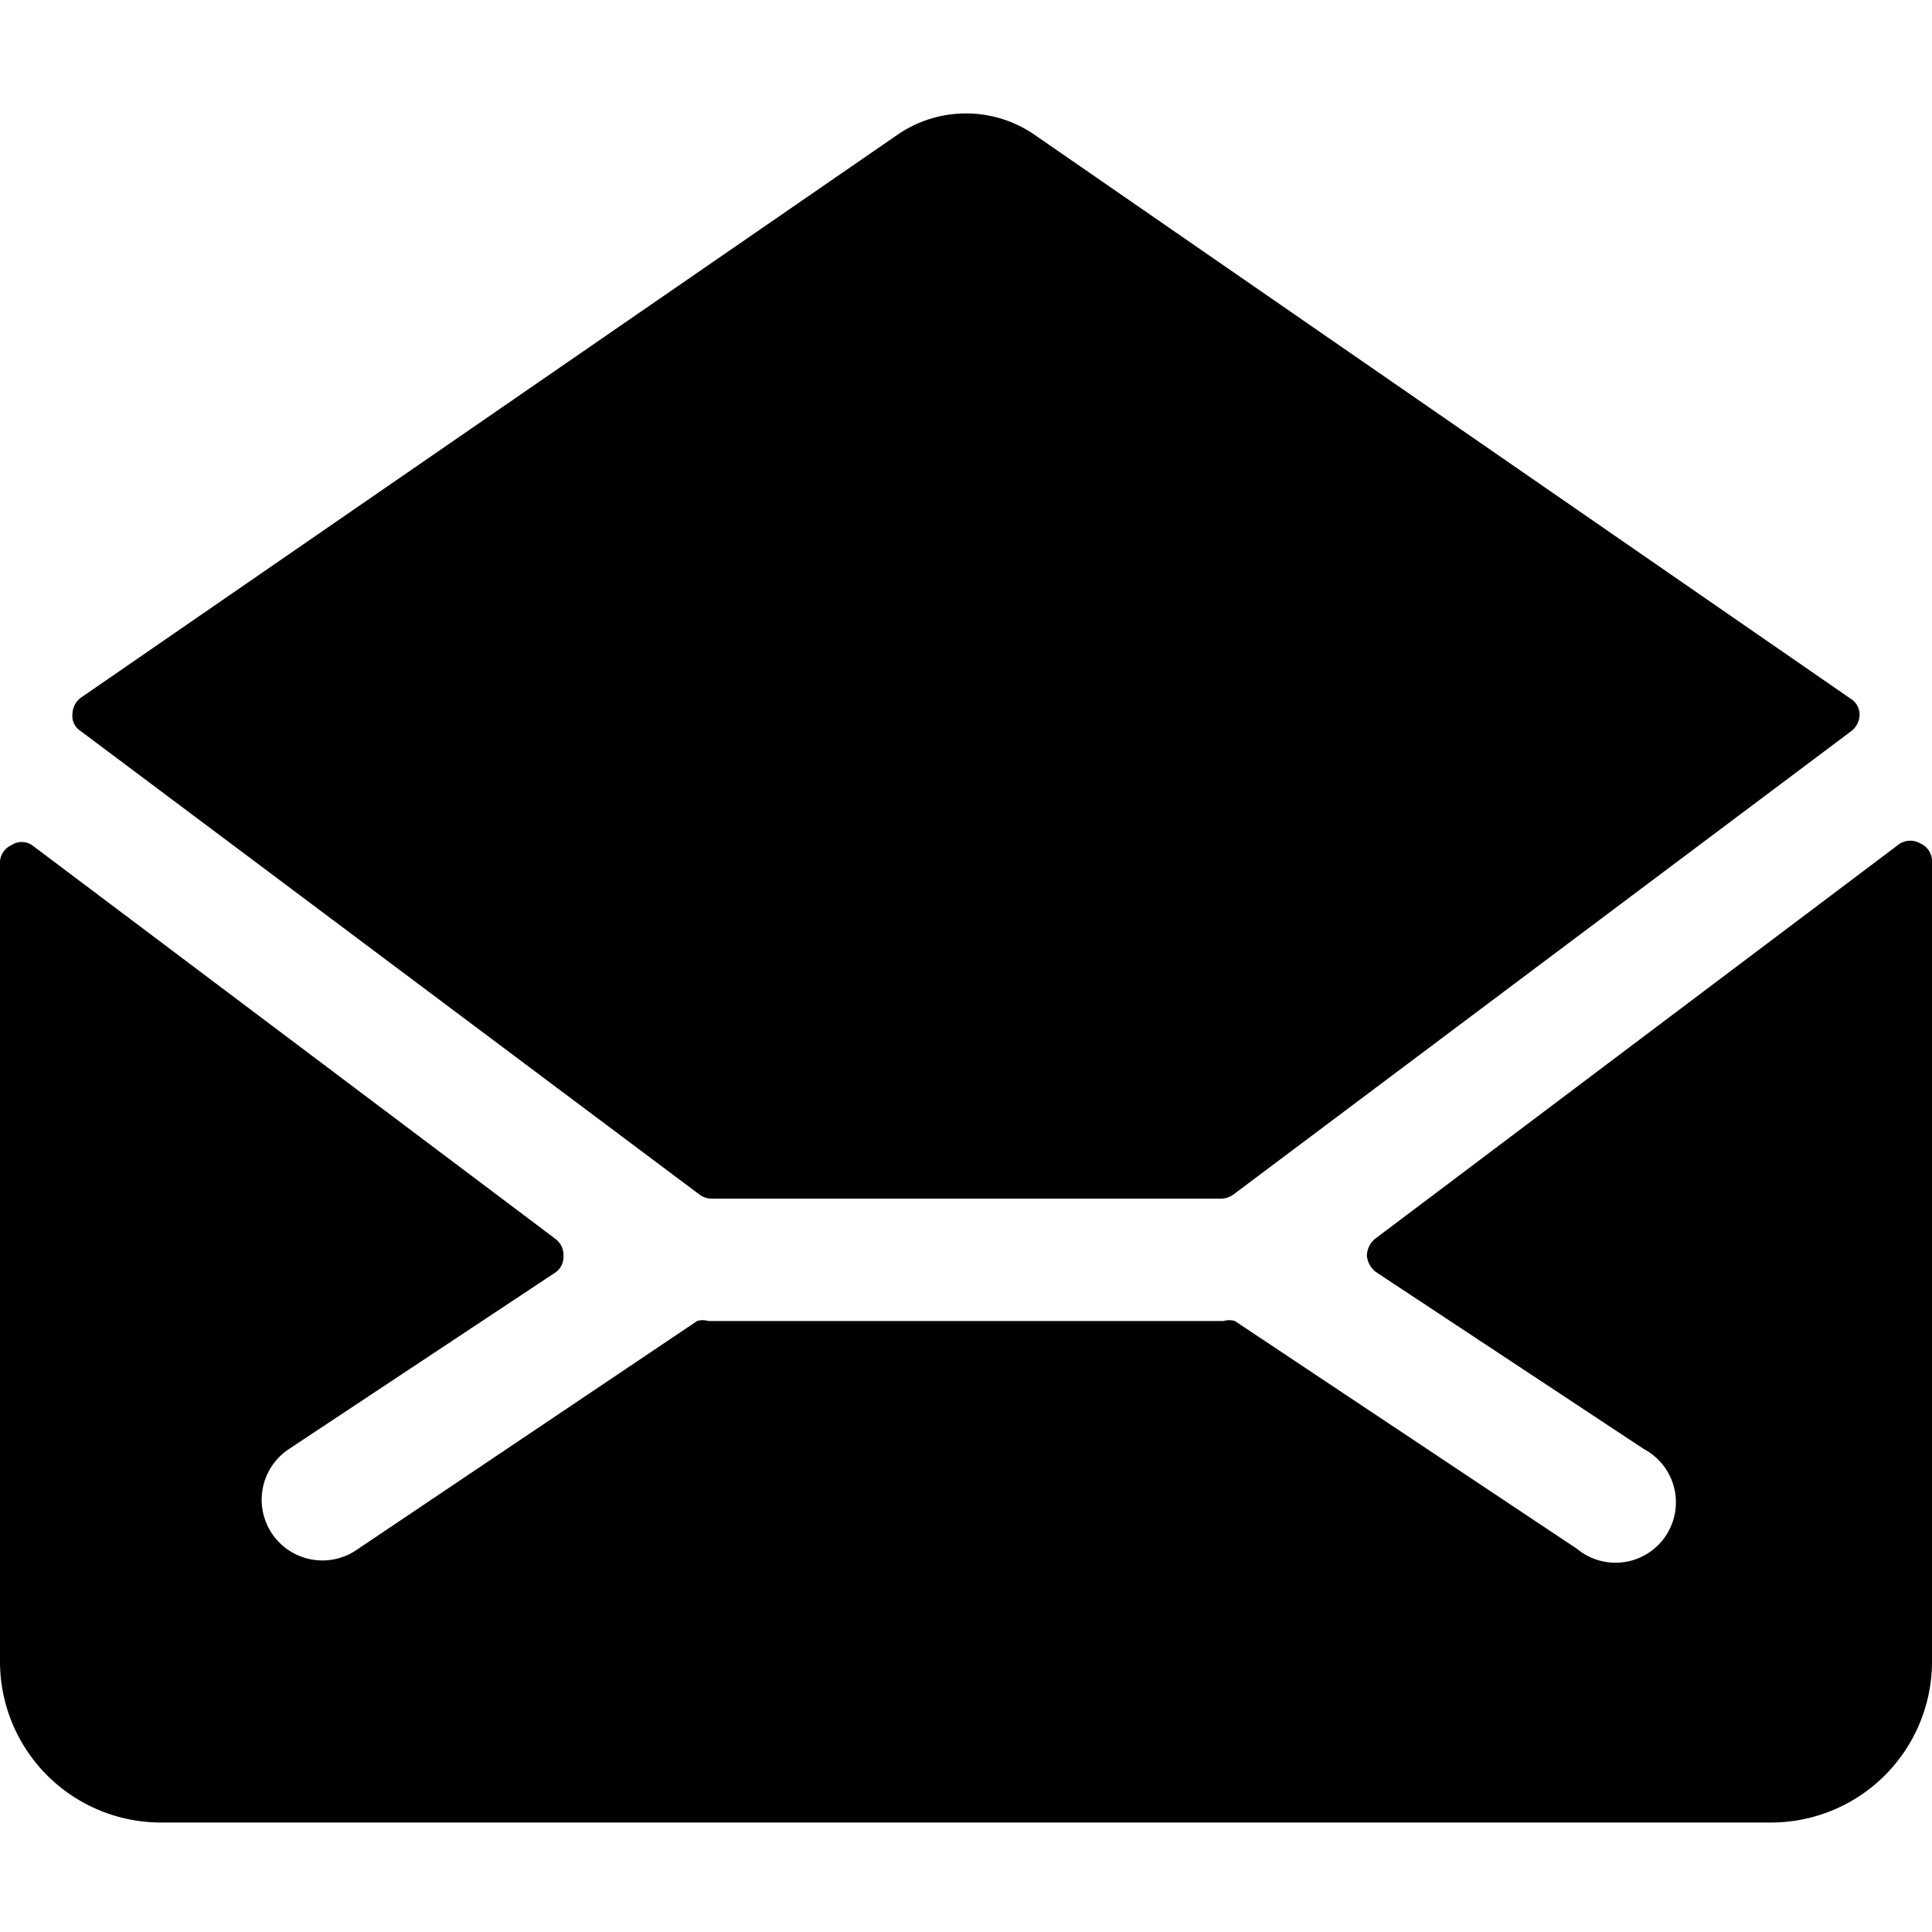
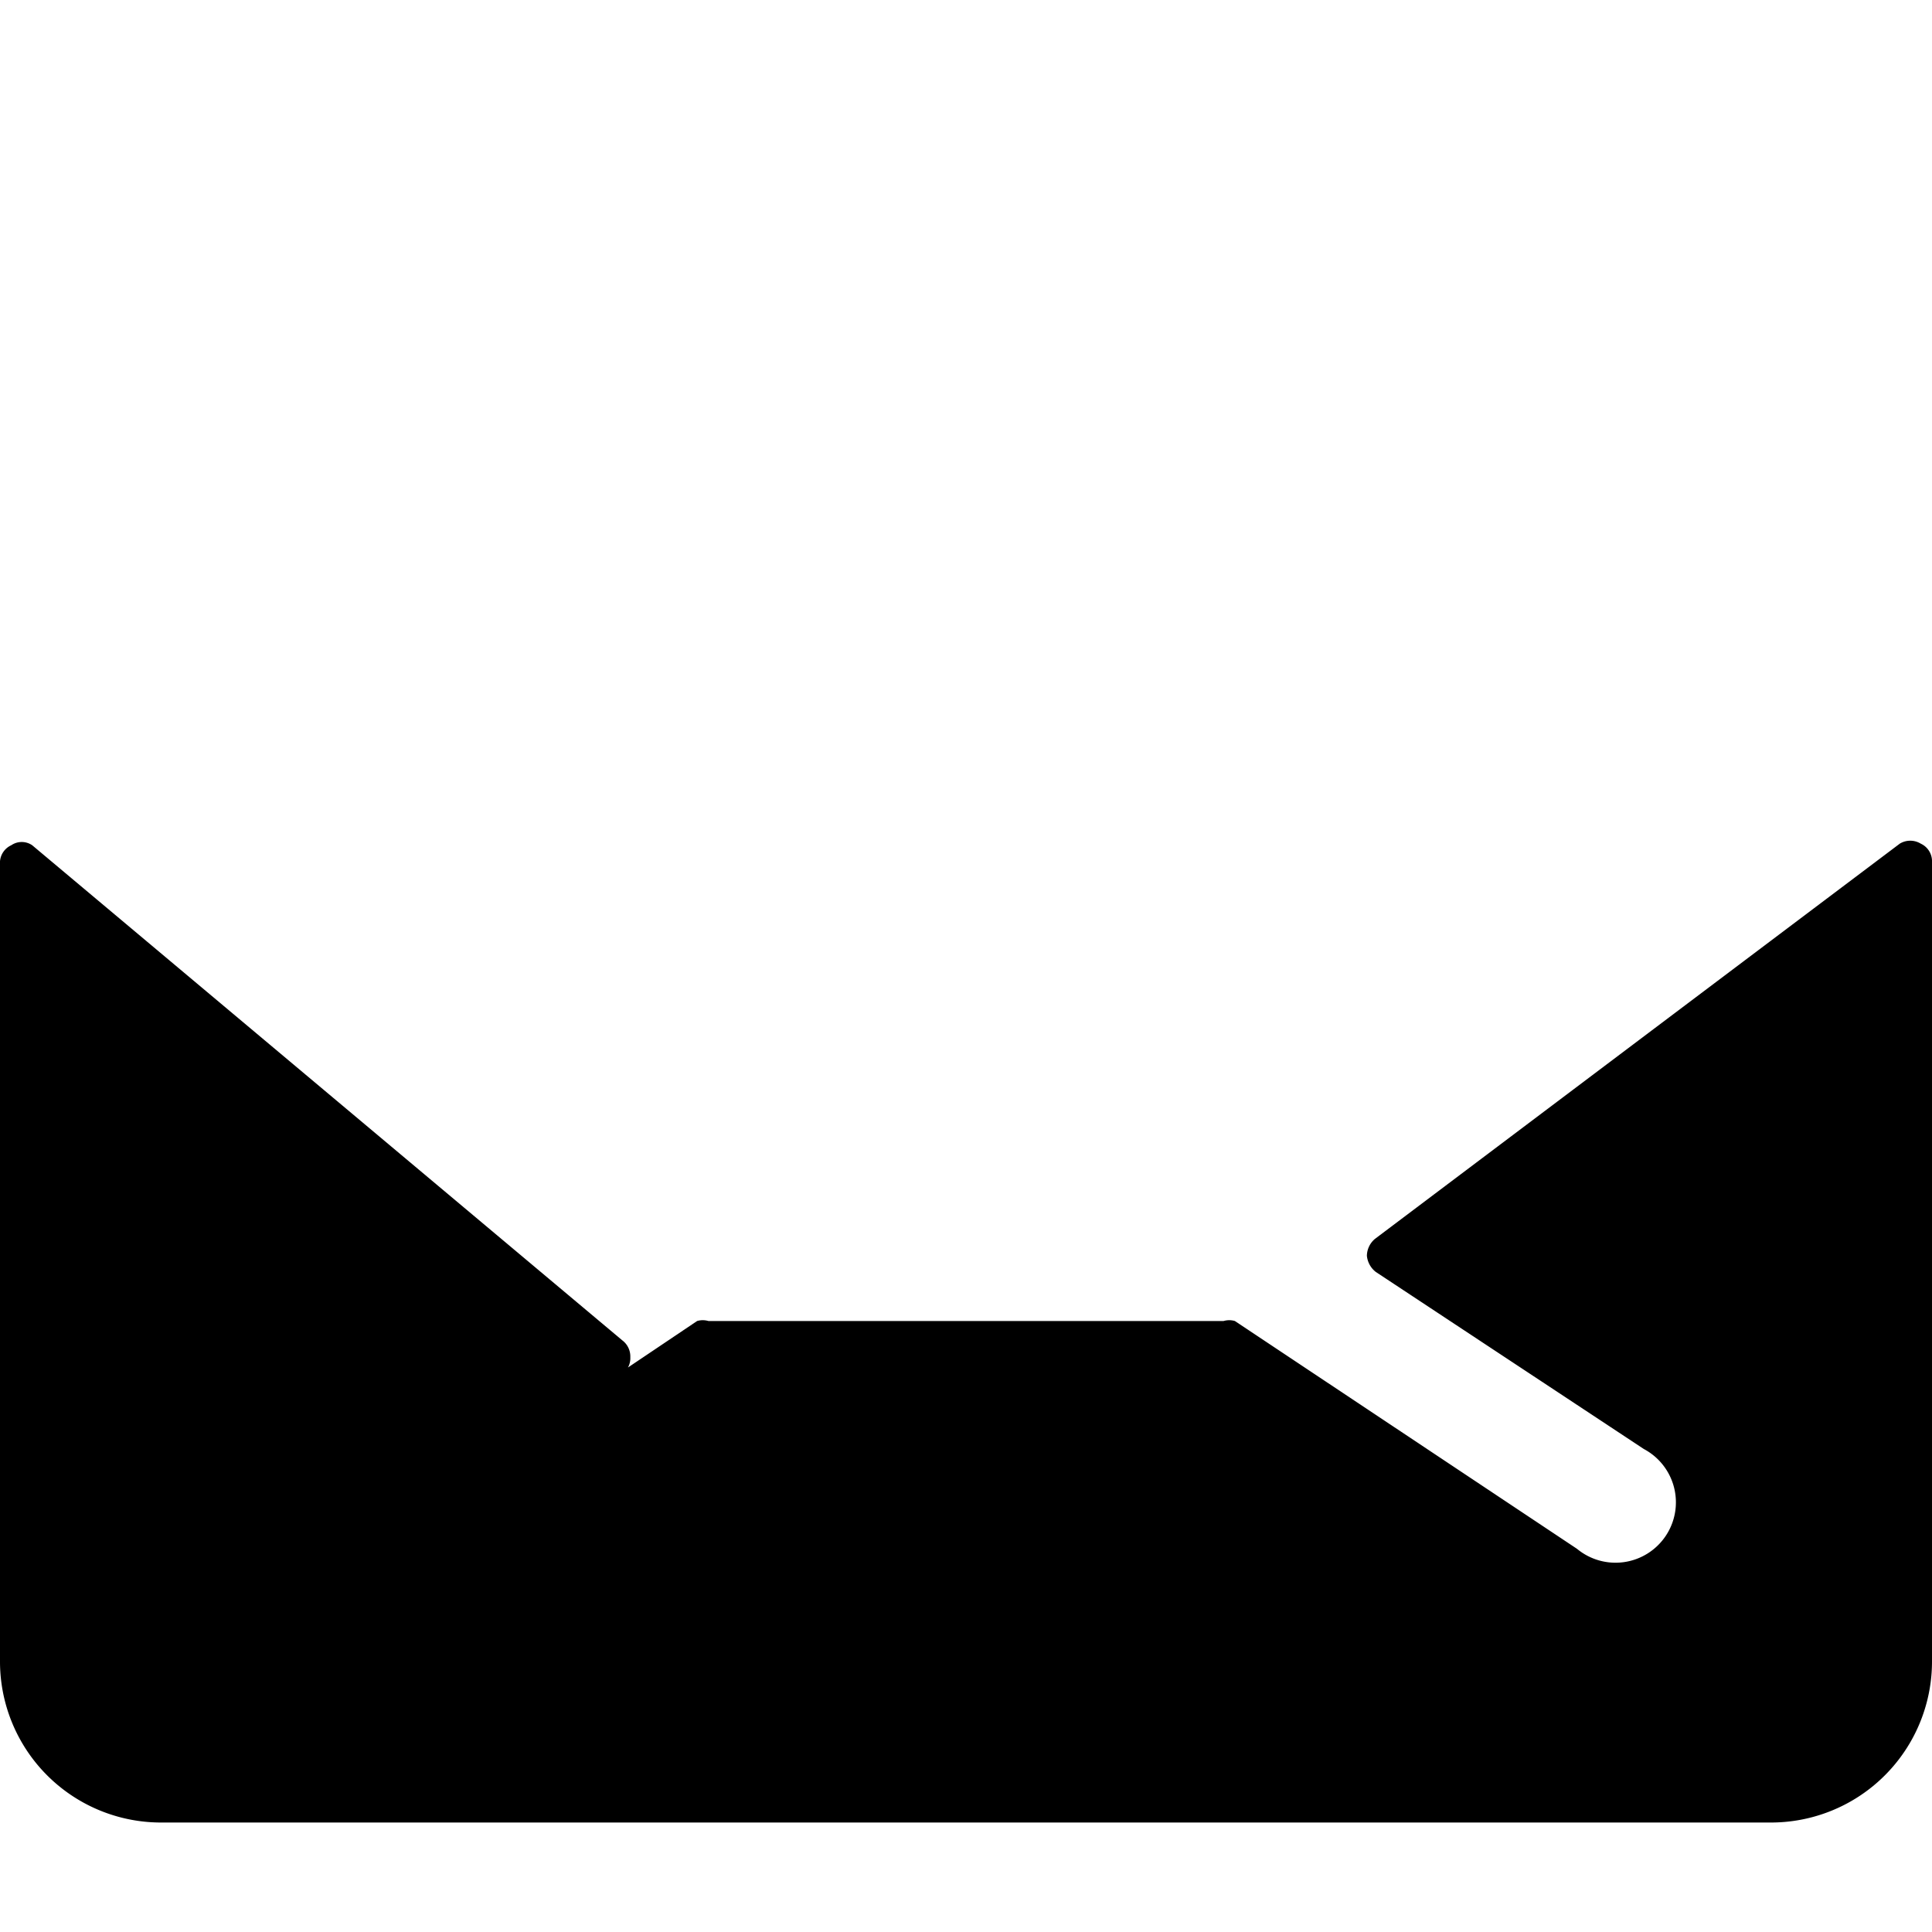
<svg xmlns="http://www.w3.org/2000/svg" viewBox="0 0 24 24">
  <g>
-     <path d="M8.69 14.84a0.25 0.25 0 0 0 0.15 0.05h6.33a0.27 0.27 0 0 0 0.15 -0.05L23 9.08a0.26 0.26 0 0 0 0.1 -0.2 0.23 0.23 0 0 0 -0.11 -0.2l-10.13 -7a1.5 1.5 0 0 0 -1.72 0L1 8.67a0.26 0.26 0 0 0 -0.1 0.2 0.22 0.22 0 0 0 0.1 0.21Z" fill="#000000" stroke-width="1" />
-     <path d="M17.08 15.39a0.28 0.28 0 0 0 -0.1 0.21 0.29 0.29 0 0 0 0.11 0.2l3.33 2.2a0.75 0.75 0 1 1 -0.83 1.24l-4.25 -2.83a0.25 0.25 0 0 0 -0.14 0H8.8a0.25 0.25 0 0 0 -0.14 0l-4.24 2.85A0.75 0.75 0 1 1 3.59 18l3.32 -2.2a0.24 0.24 0 0 0 0.09 -0.2 0.25 0.25 0 0 0 -0.1 -0.21L0.4 10.5a0.23 0.23 0 0 0 -0.26 0 0.24 0.24 0 0 0 -0.14 0.2v9.94a2 2 0 0 0 2 2h20a2 2 0 0 0 2 -2v-9.93a0.24 0.24 0 0 0 -0.14 -0.23 0.25 0.25 0 0 0 -0.26 0Z" fill="#000000" stroke-width="1" />
+     <path d="M17.08 15.39a0.28 0.28 0 0 0 -0.1 0.21 0.29 0.29 0 0 0 0.11 0.2l3.33 2.2a0.75 0.75 0 1 1 -0.83 1.24l-4.25 -2.83a0.25 0.25 0 0 0 -0.14 0H8.8a0.25 0.25 0 0 0 -0.14 0l-4.24 2.85l3.32 -2.2a0.24 0.24 0 0 0 0.09 -0.2 0.25 0.25 0 0 0 -0.1 -0.21L0.4 10.5a0.23 0.23 0 0 0 -0.26 0 0.24 0.24 0 0 0 -0.14 0.2v9.94a2 2 0 0 0 2 2h20a2 2 0 0 0 2 -2v-9.93a0.24 0.24 0 0 0 -0.14 -0.23 0.25 0.25 0 0 0 -0.26 0Z" fill="#000000" stroke-width="1" />
  </g>
</svg>